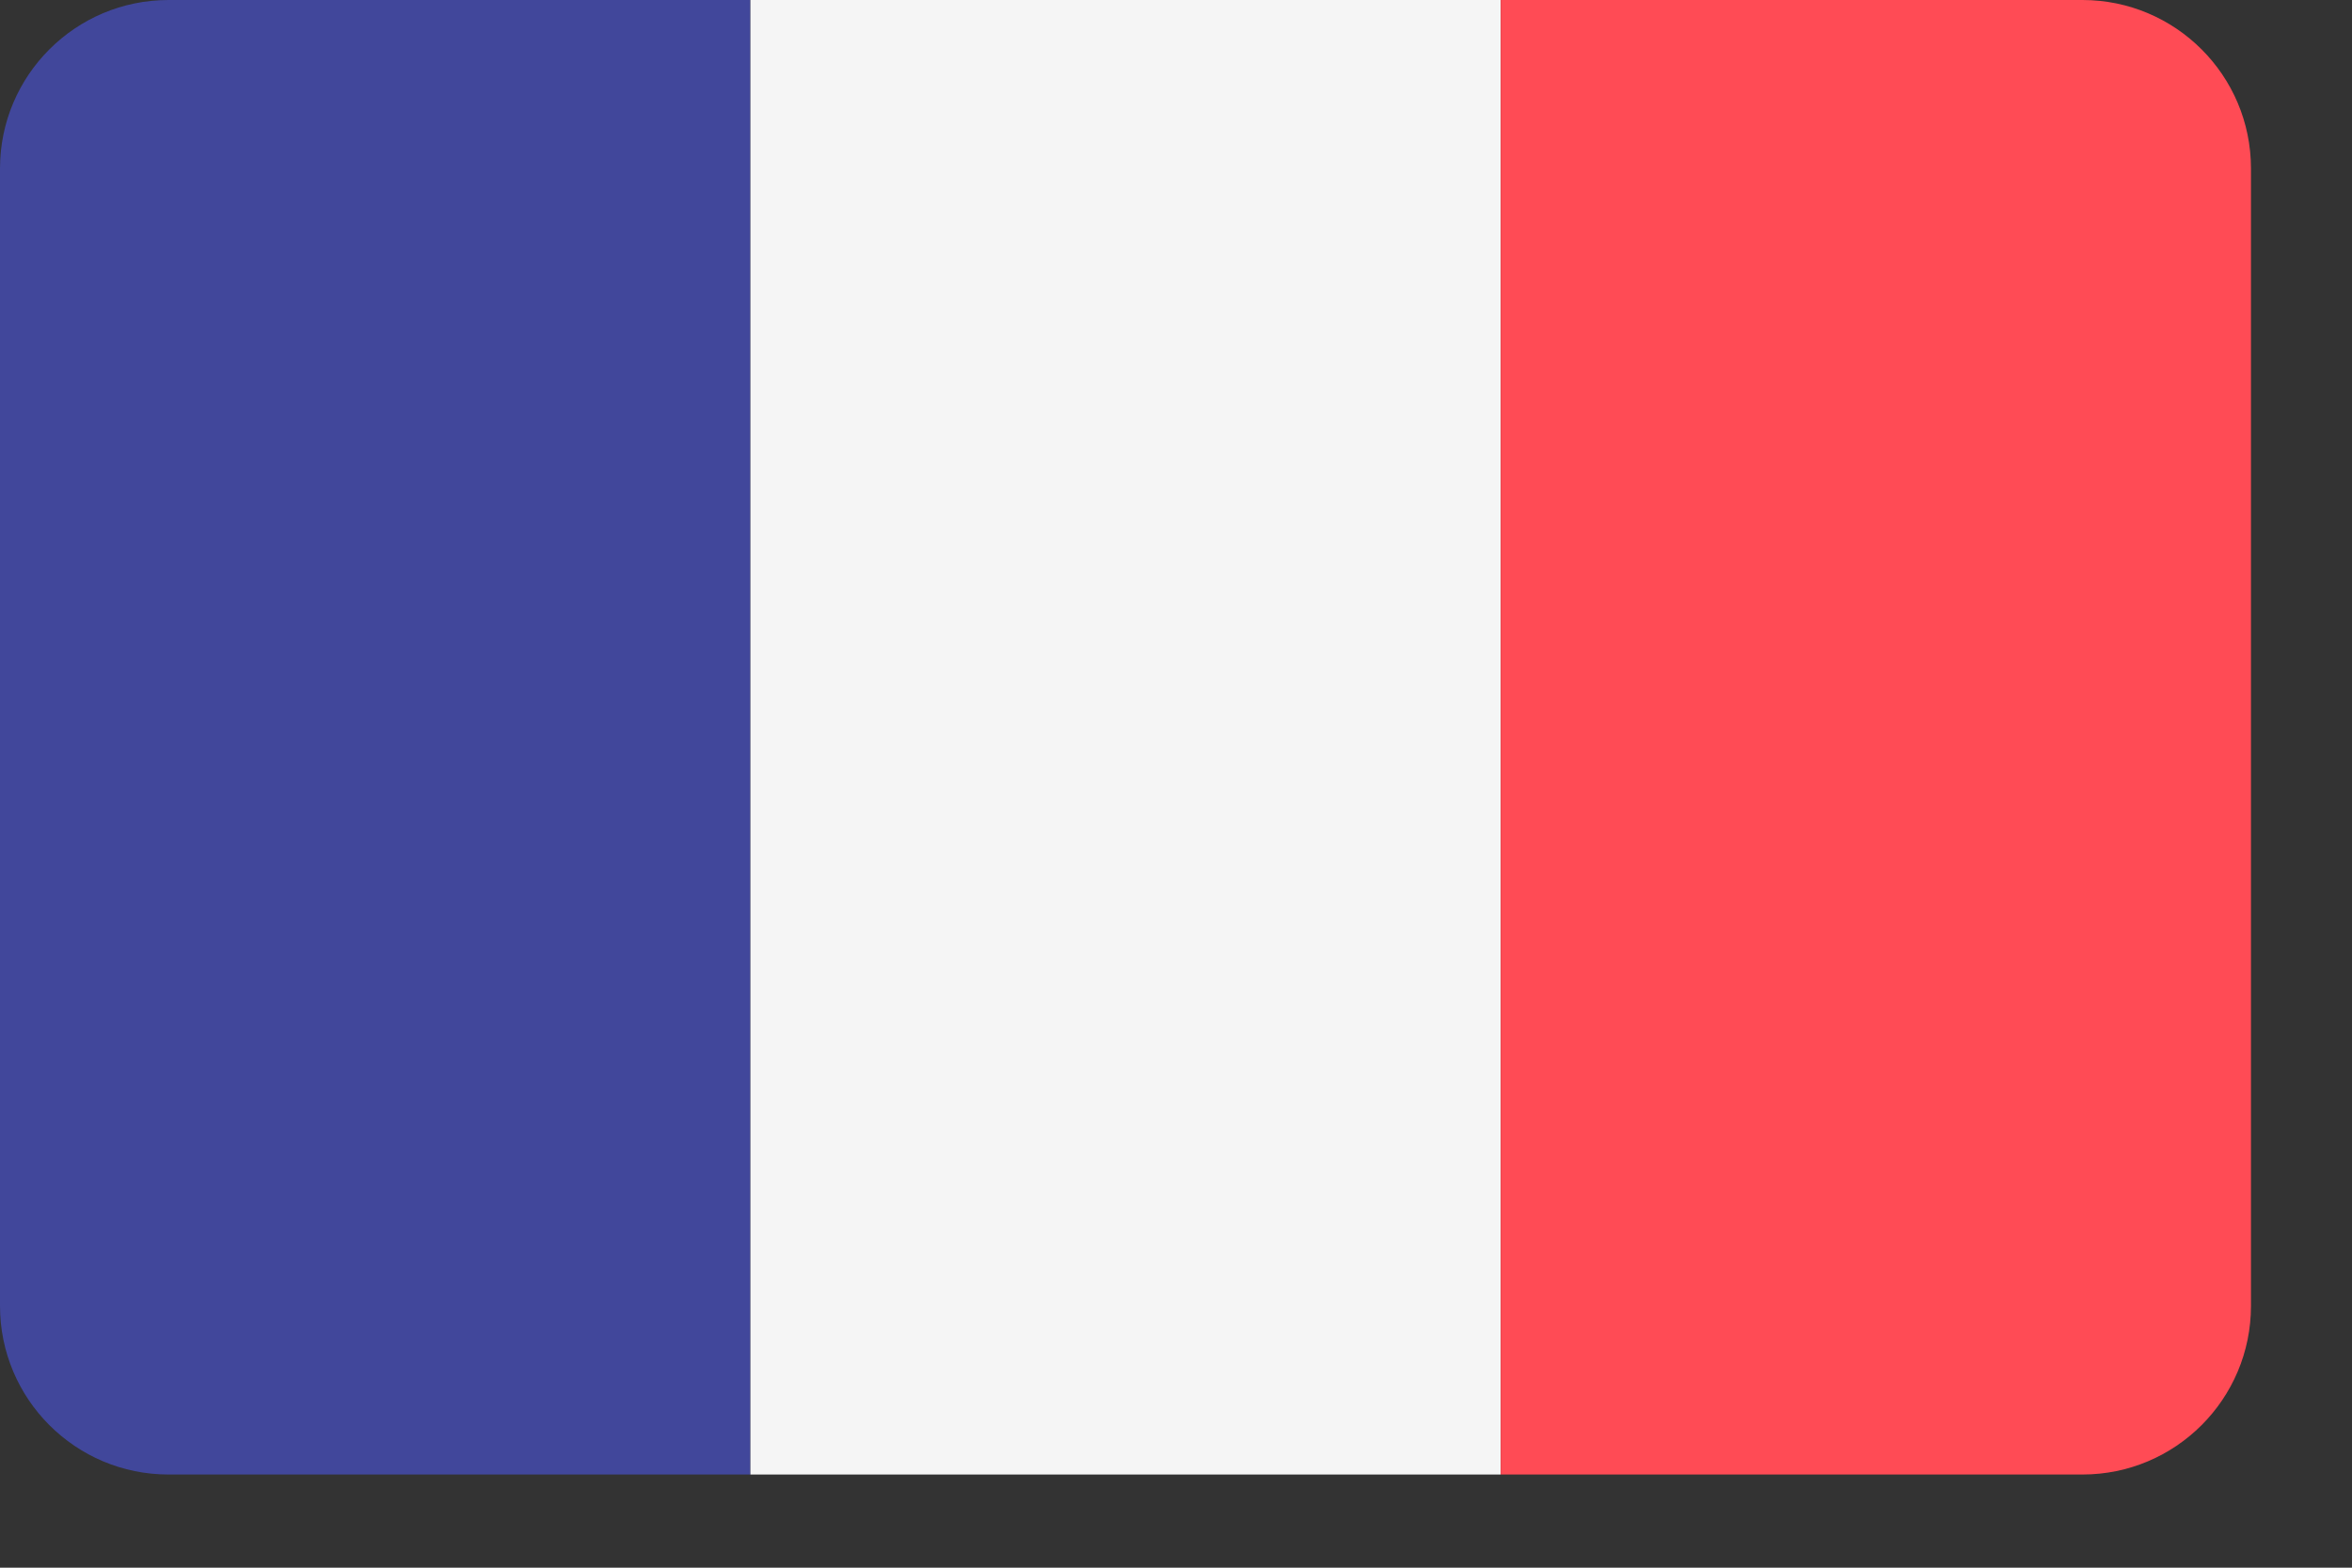
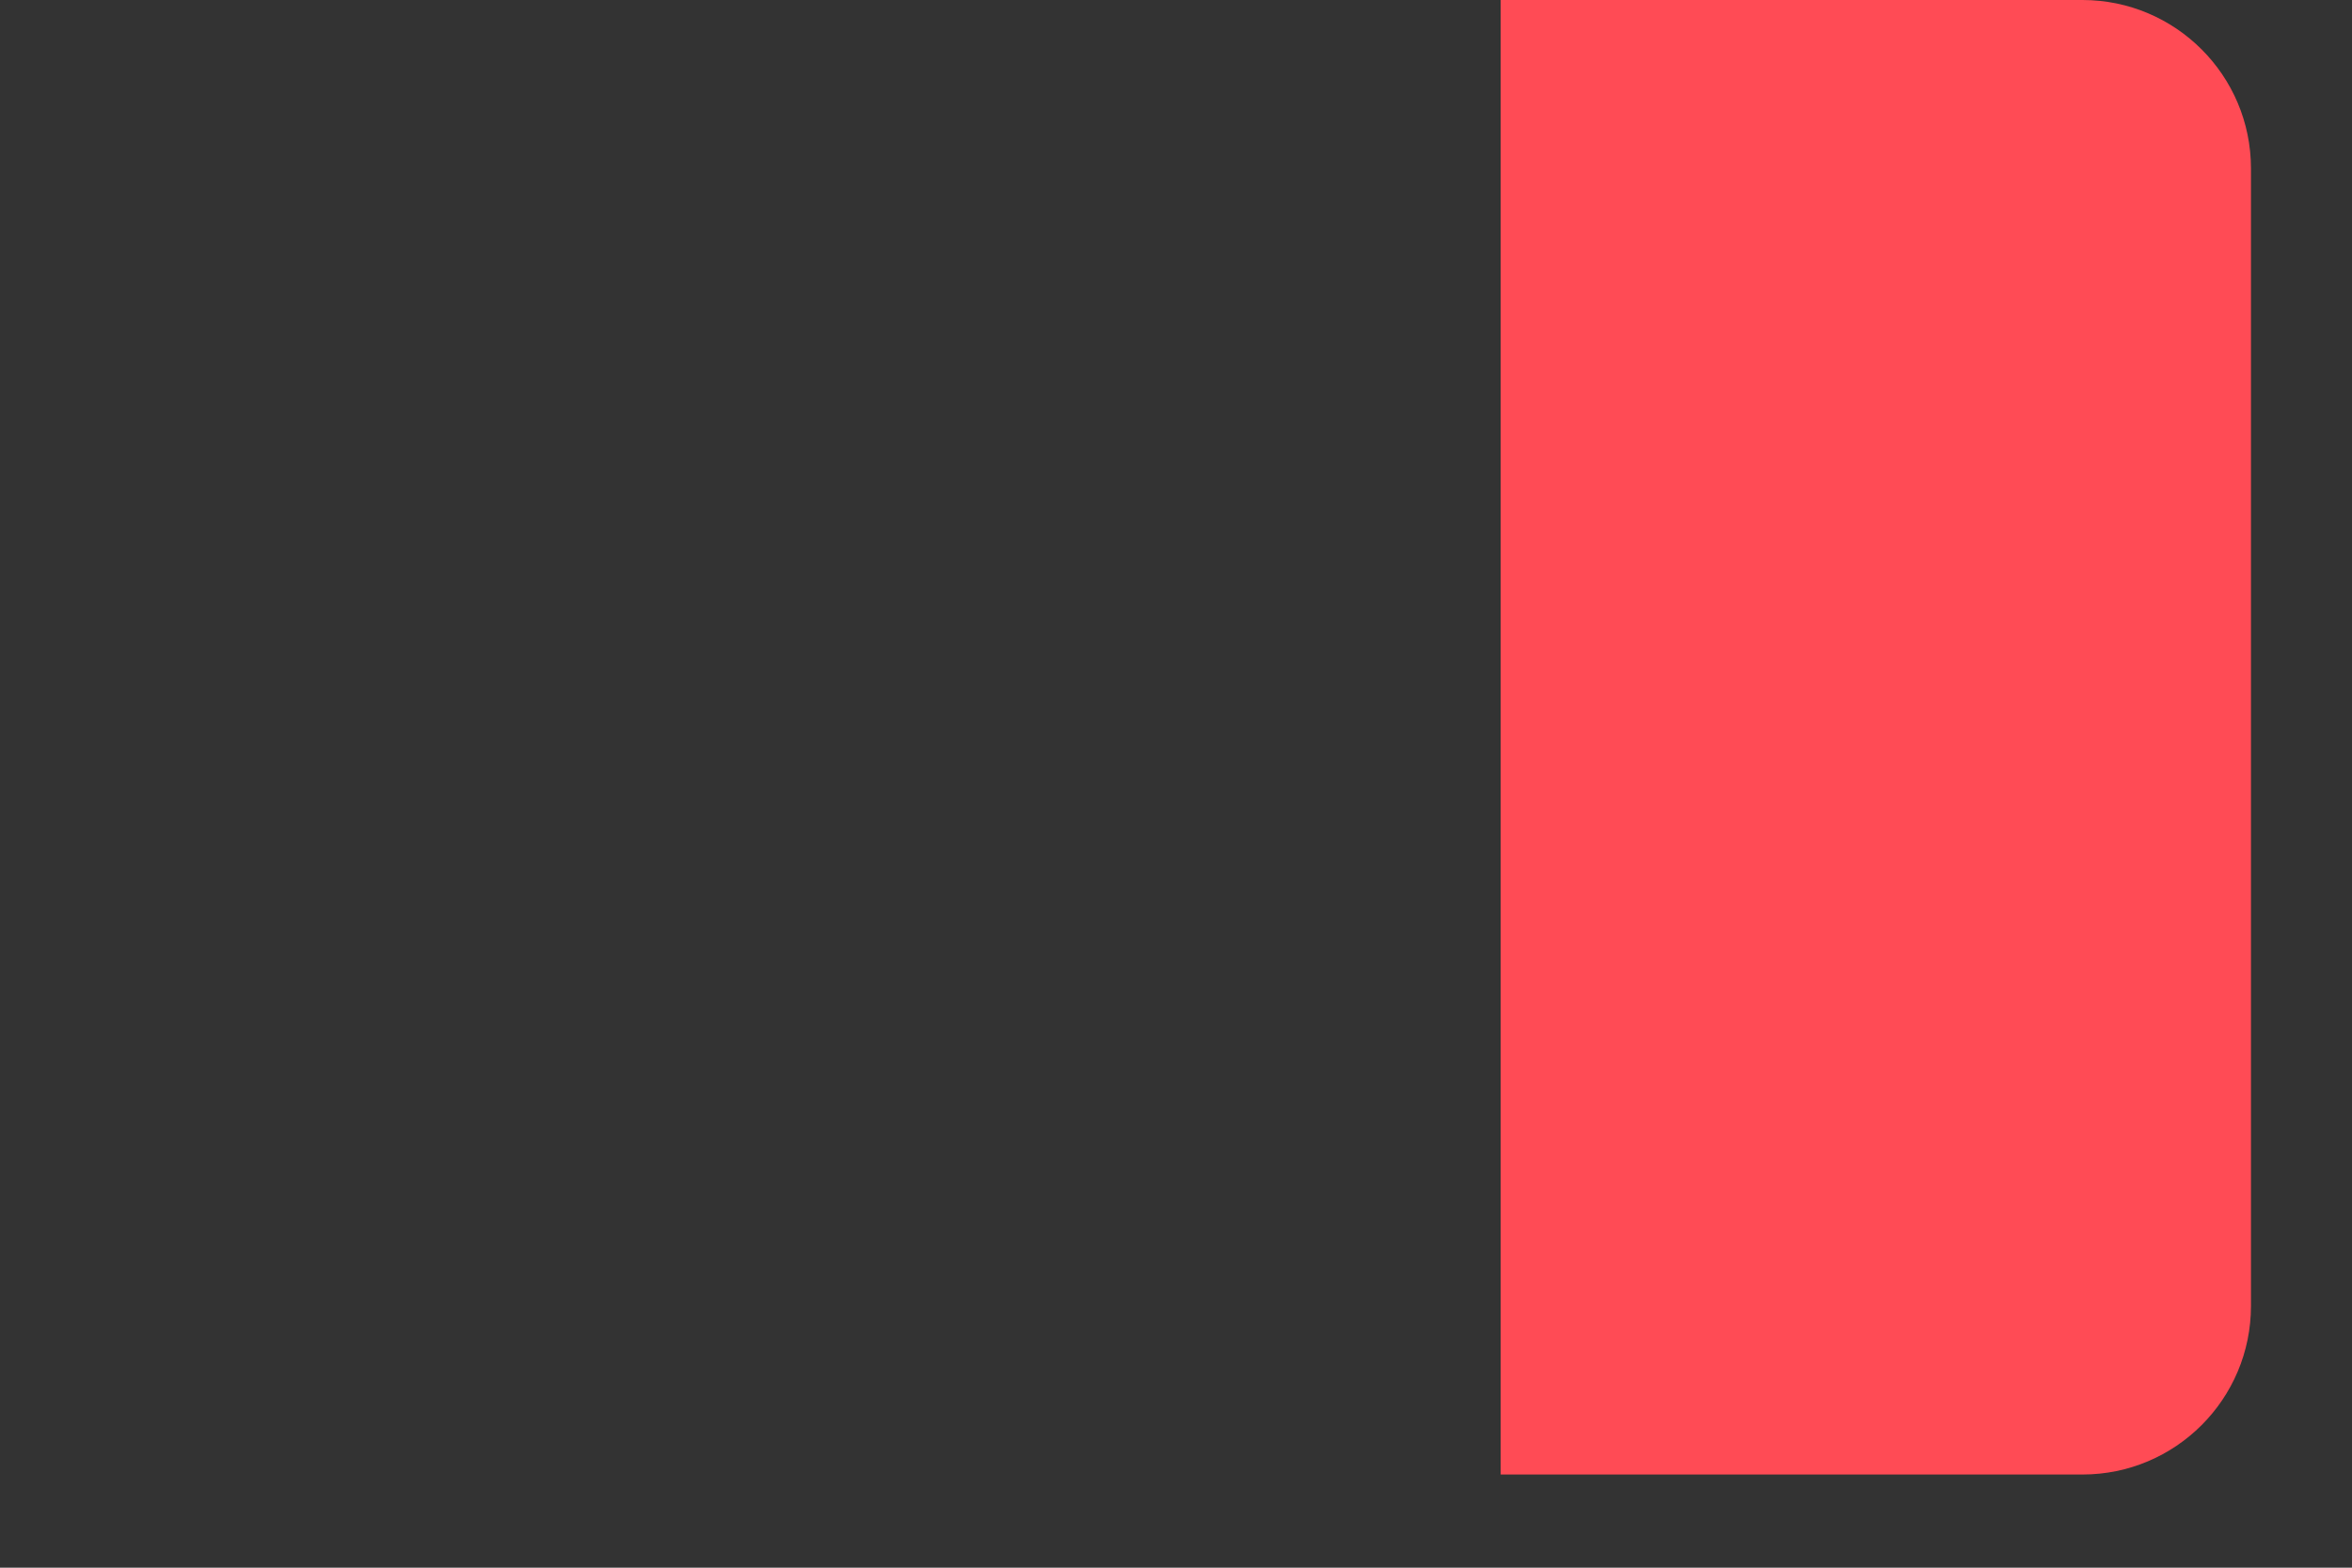
<svg xmlns="http://www.w3.org/2000/svg" width="21" height="14" viewBox="0 0 21 14" fill="none">
  <rect x="0" y="0" width="21" height="14" fill="#333333" stroke="none" />
-   <path d="M1.505 0C0.674 0 0 0.674 0 1.505V11.662C0 12.494 0.674 13.168 1.505 13.168H6.699V0H1.505Z" fill="#41479B" />
-   <path d="M13.399 0H6.7V13.168H13.399V0Z" fill="#F5F5F5" />
  <path d="M18.593 0H13.399V13.168H18.593C19.424 13.168 20.098 12.494 20.098 11.662V1.505C20.098 0.674 19.424 0 18.593 0Z" fill="#FF4B55" />
</svg>